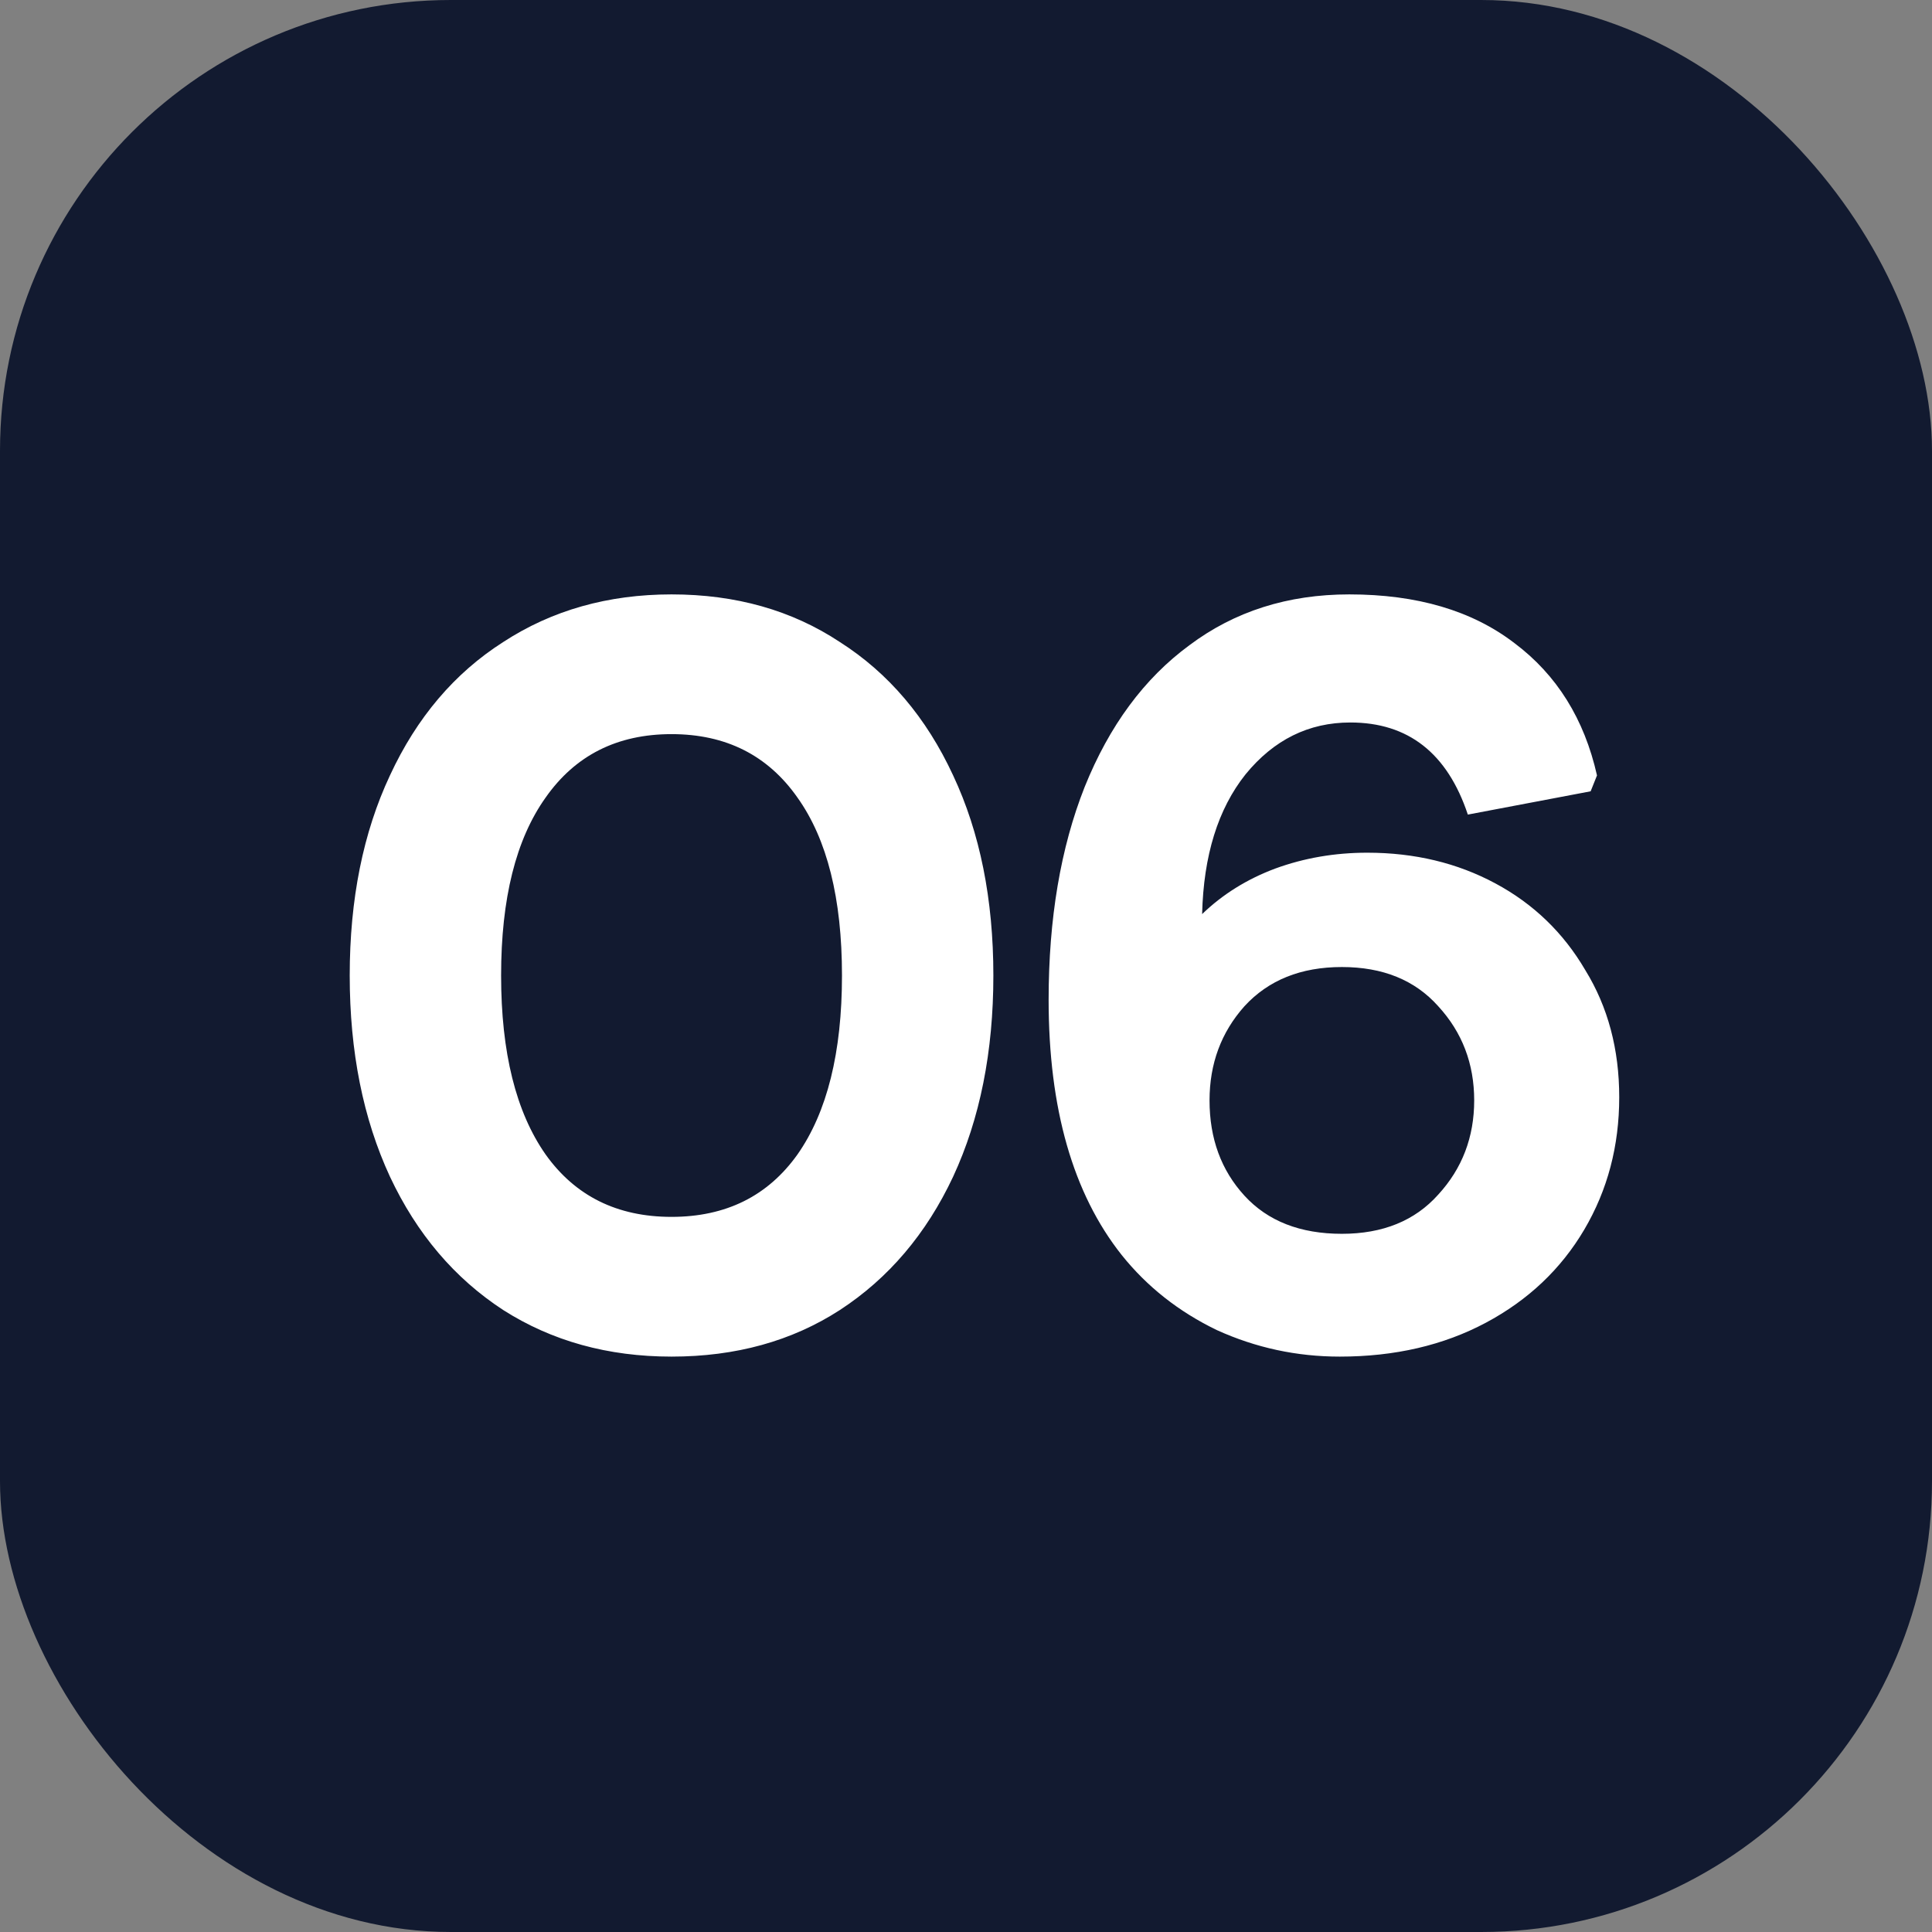
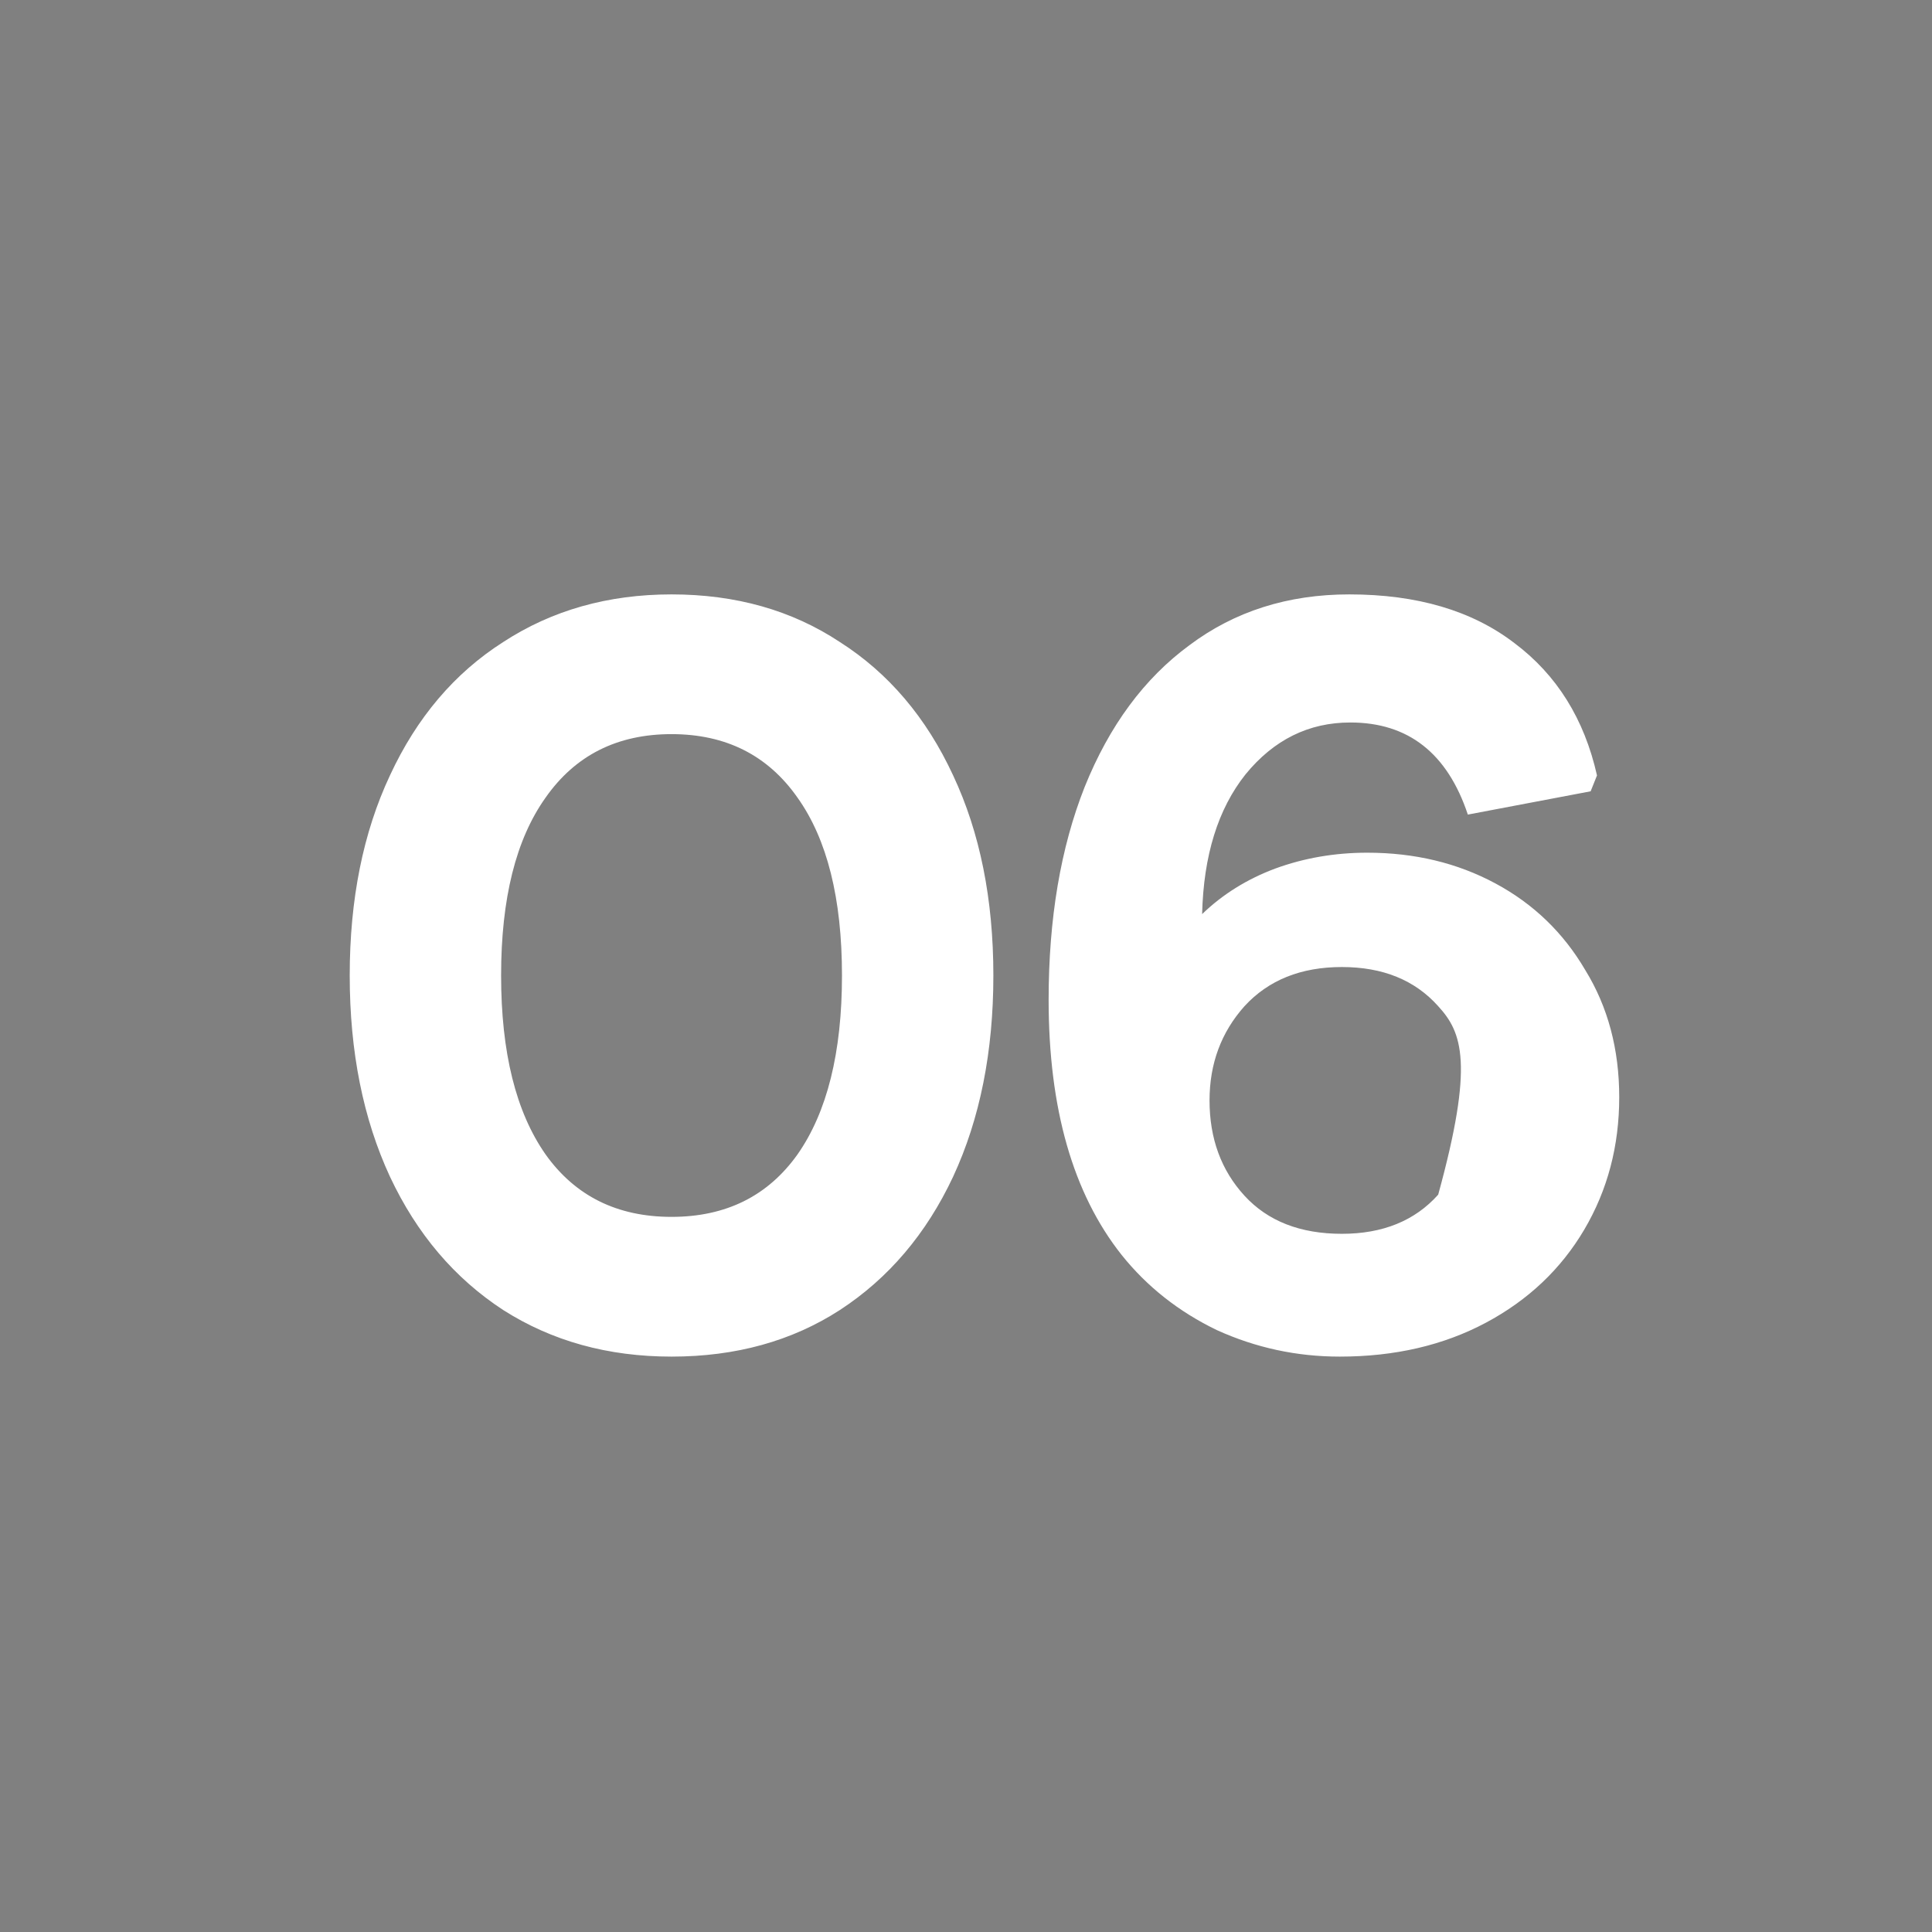
<svg xmlns="http://www.w3.org/2000/svg" width="73" height="73" viewBox="0 0 73 73" fill="none">
  <rect x="0" y="0" width="73" height="73" fill="#808080" stroke="none" />
-   <rect width="73" height="73" rx="17.033" fill="#121A30" />
  <g style="mix-blend-mode:soft-light">
-     <path d="M25.374 51.259C22.974 51.259 20.854 50.672 19.014 49.499C17.174 48.299 15.748 46.619 14.734 44.459C13.721 42.272 13.214 39.739 13.214 36.859C13.214 33.979 13.721 31.459 14.734 29.299C15.748 27.112 17.174 25.432 19.014 24.259C20.854 23.059 22.974 22.459 25.374 22.459C27.801 22.459 29.921 23.059 31.734 24.259C33.574 25.432 35.001 27.112 36.014 29.299C37.028 31.459 37.534 33.979 37.534 36.859C37.534 39.739 37.028 42.272 36.014 44.459C35.001 46.619 33.574 48.299 31.734 49.499C29.921 50.672 27.801 51.259 25.374 51.259ZM25.374 45.979C27.428 45.979 29.014 45.192 30.134 43.619C31.254 42.019 31.814 39.765 31.814 36.859C31.814 33.952 31.254 31.712 30.134 30.139C29.014 28.539 27.428 27.739 25.374 27.739C23.321 27.739 21.734 28.539 20.614 30.139C19.494 31.712 18.934 33.952 18.934 36.859C18.934 39.765 19.494 42.019 20.614 43.619C21.734 45.192 23.321 45.979 25.374 45.979ZM50.622 51.259C48.995 51.259 47.449 50.925 45.982 50.259C44.542 49.565 43.342 48.619 42.382 47.419C40.542 45.099 39.622 41.885 39.622 37.779C39.622 34.712 40.075 32.032 40.982 29.739C41.915 27.419 43.235 25.632 44.942 24.379C46.649 23.099 48.662 22.459 50.982 22.459C53.542 22.459 55.622 23.072 57.222 24.299C58.822 25.499 59.862 27.165 60.342 29.299L60.102 29.899L55.462 30.779C54.689 28.459 53.209 27.299 51.022 27.299C49.449 27.299 48.129 27.952 47.062 29.259C46.022 30.565 45.475 32.325 45.422 34.539C46.195 33.792 47.115 33.219 48.182 32.819C49.275 32.419 50.435 32.219 51.662 32.219C53.449 32.219 55.062 32.605 56.502 33.379C57.942 34.152 59.075 35.245 59.902 36.659C60.755 38.045 61.182 39.645 61.182 41.459C61.182 43.299 60.742 44.965 59.862 46.459C58.982 47.952 57.742 49.125 56.142 49.979C54.542 50.832 52.702 51.259 50.622 51.259ZM50.702 46.619C52.249 46.619 53.462 46.125 54.342 45.139C55.249 44.152 55.702 42.965 55.702 41.579C55.702 40.192 55.249 39.005 54.342 38.019C53.462 37.032 52.249 36.539 50.702 36.539C49.155 36.539 47.929 37.032 47.022 38.019C46.142 39.005 45.702 40.192 45.702 41.579C45.702 43.019 46.142 44.219 47.022 45.179C47.902 46.139 49.129 46.619 50.702 46.619Z" fill="white" />
+     <path d="M25.374 51.259C22.974 51.259 20.854 50.672 19.014 49.499C17.174 48.299 15.748 46.619 14.734 44.459C13.721 42.272 13.214 39.739 13.214 36.859C13.214 33.979 13.721 31.459 14.734 29.299C15.748 27.112 17.174 25.432 19.014 24.259C20.854 23.059 22.974 22.459 25.374 22.459C27.801 22.459 29.921 23.059 31.734 24.259C33.574 25.432 35.001 27.112 36.014 29.299C37.028 31.459 37.534 33.979 37.534 36.859C37.534 39.739 37.028 42.272 36.014 44.459C35.001 46.619 33.574 48.299 31.734 49.499C29.921 50.672 27.801 51.259 25.374 51.259ZM25.374 45.979C27.428 45.979 29.014 45.192 30.134 43.619C31.254 42.019 31.814 39.765 31.814 36.859C31.814 33.952 31.254 31.712 30.134 30.139C29.014 28.539 27.428 27.739 25.374 27.739C23.321 27.739 21.734 28.539 20.614 30.139C19.494 31.712 18.934 33.952 18.934 36.859C18.934 39.765 19.494 42.019 20.614 43.619C21.734 45.192 23.321 45.979 25.374 45.979ZM50.622 51.259C48.995 51.259 47.449 50.925 45.982 50.259C44.542 49.565 43.342 48.619 42.382 47.419C40.542 45.099 39.622 41.885 39.622 37.779C39.622 34.712 40.075 32.032 40.982 29.739C41.915 27.419 43.235 25.632 44.942 24.379C46.649 23.099 48.662 22.459 50.982 22.459C53.542 22.459 55.622 23.072 57.222 24.299C58.822 25.499 59.862 27.165 60.342 29.299L60.102 29.899L55.462 30.779C54.689 28.459 53.209 27.299 51.022 27.299C49.449 27.299 48.129 27.952 47.062 29.259C46.022 30.565 45.475 32.325 45.422 34.539C46.195 33.792 47.115 33.219 48.182 32.819C49.275 32.419 50.435 32.219 51.662 32.219C53.449 32.219 55.062 32.605 56.502 33.379C57.942 34.152 59.075 35.245 59.902 36.659C60.755 38.045 61.182 39.645 61.182 41.459C61.182 43.299 60.742 44.965 59.862 46.459C58.982 47.952 57.742 49.125 56.142 49.979C54.542 50.832 52.702 51.259 50.622 51.259ZM50.702 46.619C52.249 46.619 53.462 46.125 54.342 45.139C55.702 40.192 55.249 39.005 54.342 38.019C53.462 37.032 52.249 36.539 50.702 36.539C49.155 36.539 47.929 37.032 47.022 38.019C46.142 39.005 45.702 40.192 45.702 41.579C45.702 43.019 46.142 44.219 47.022 45.179C47.902 46.139 49.129 46.619 50.702 46.619Z" fill="white" />
  </g>
</svg>